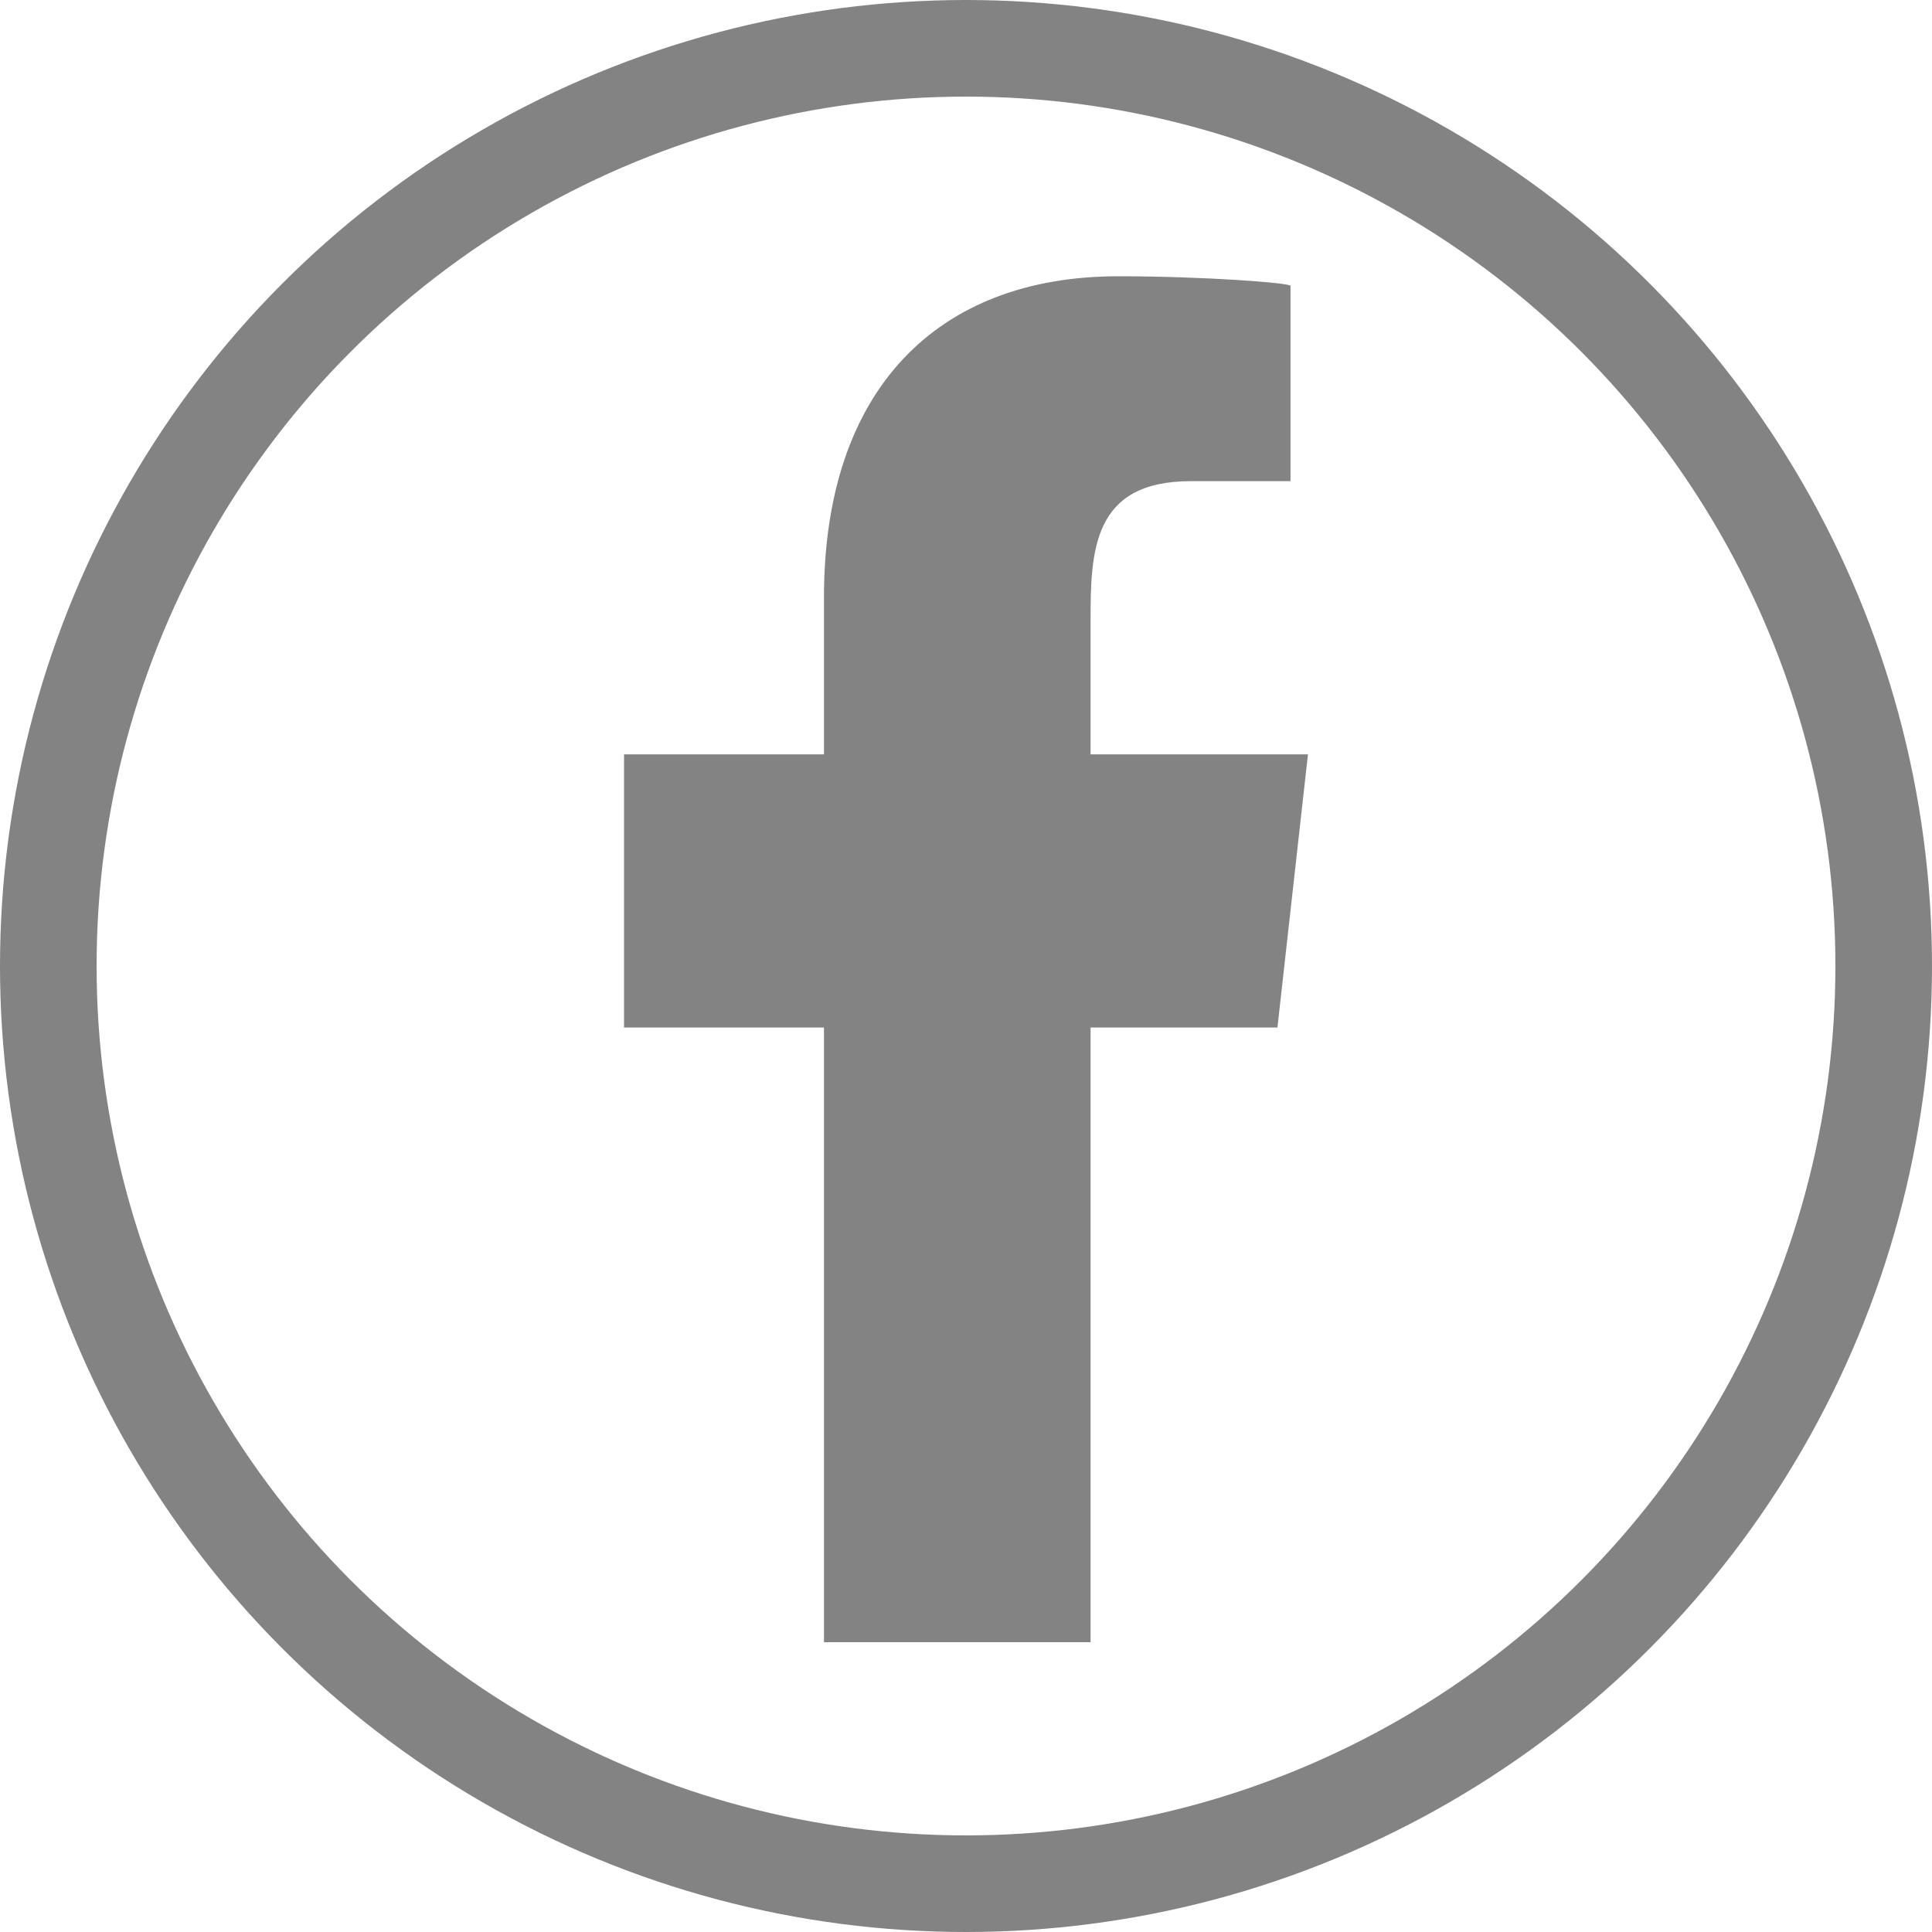
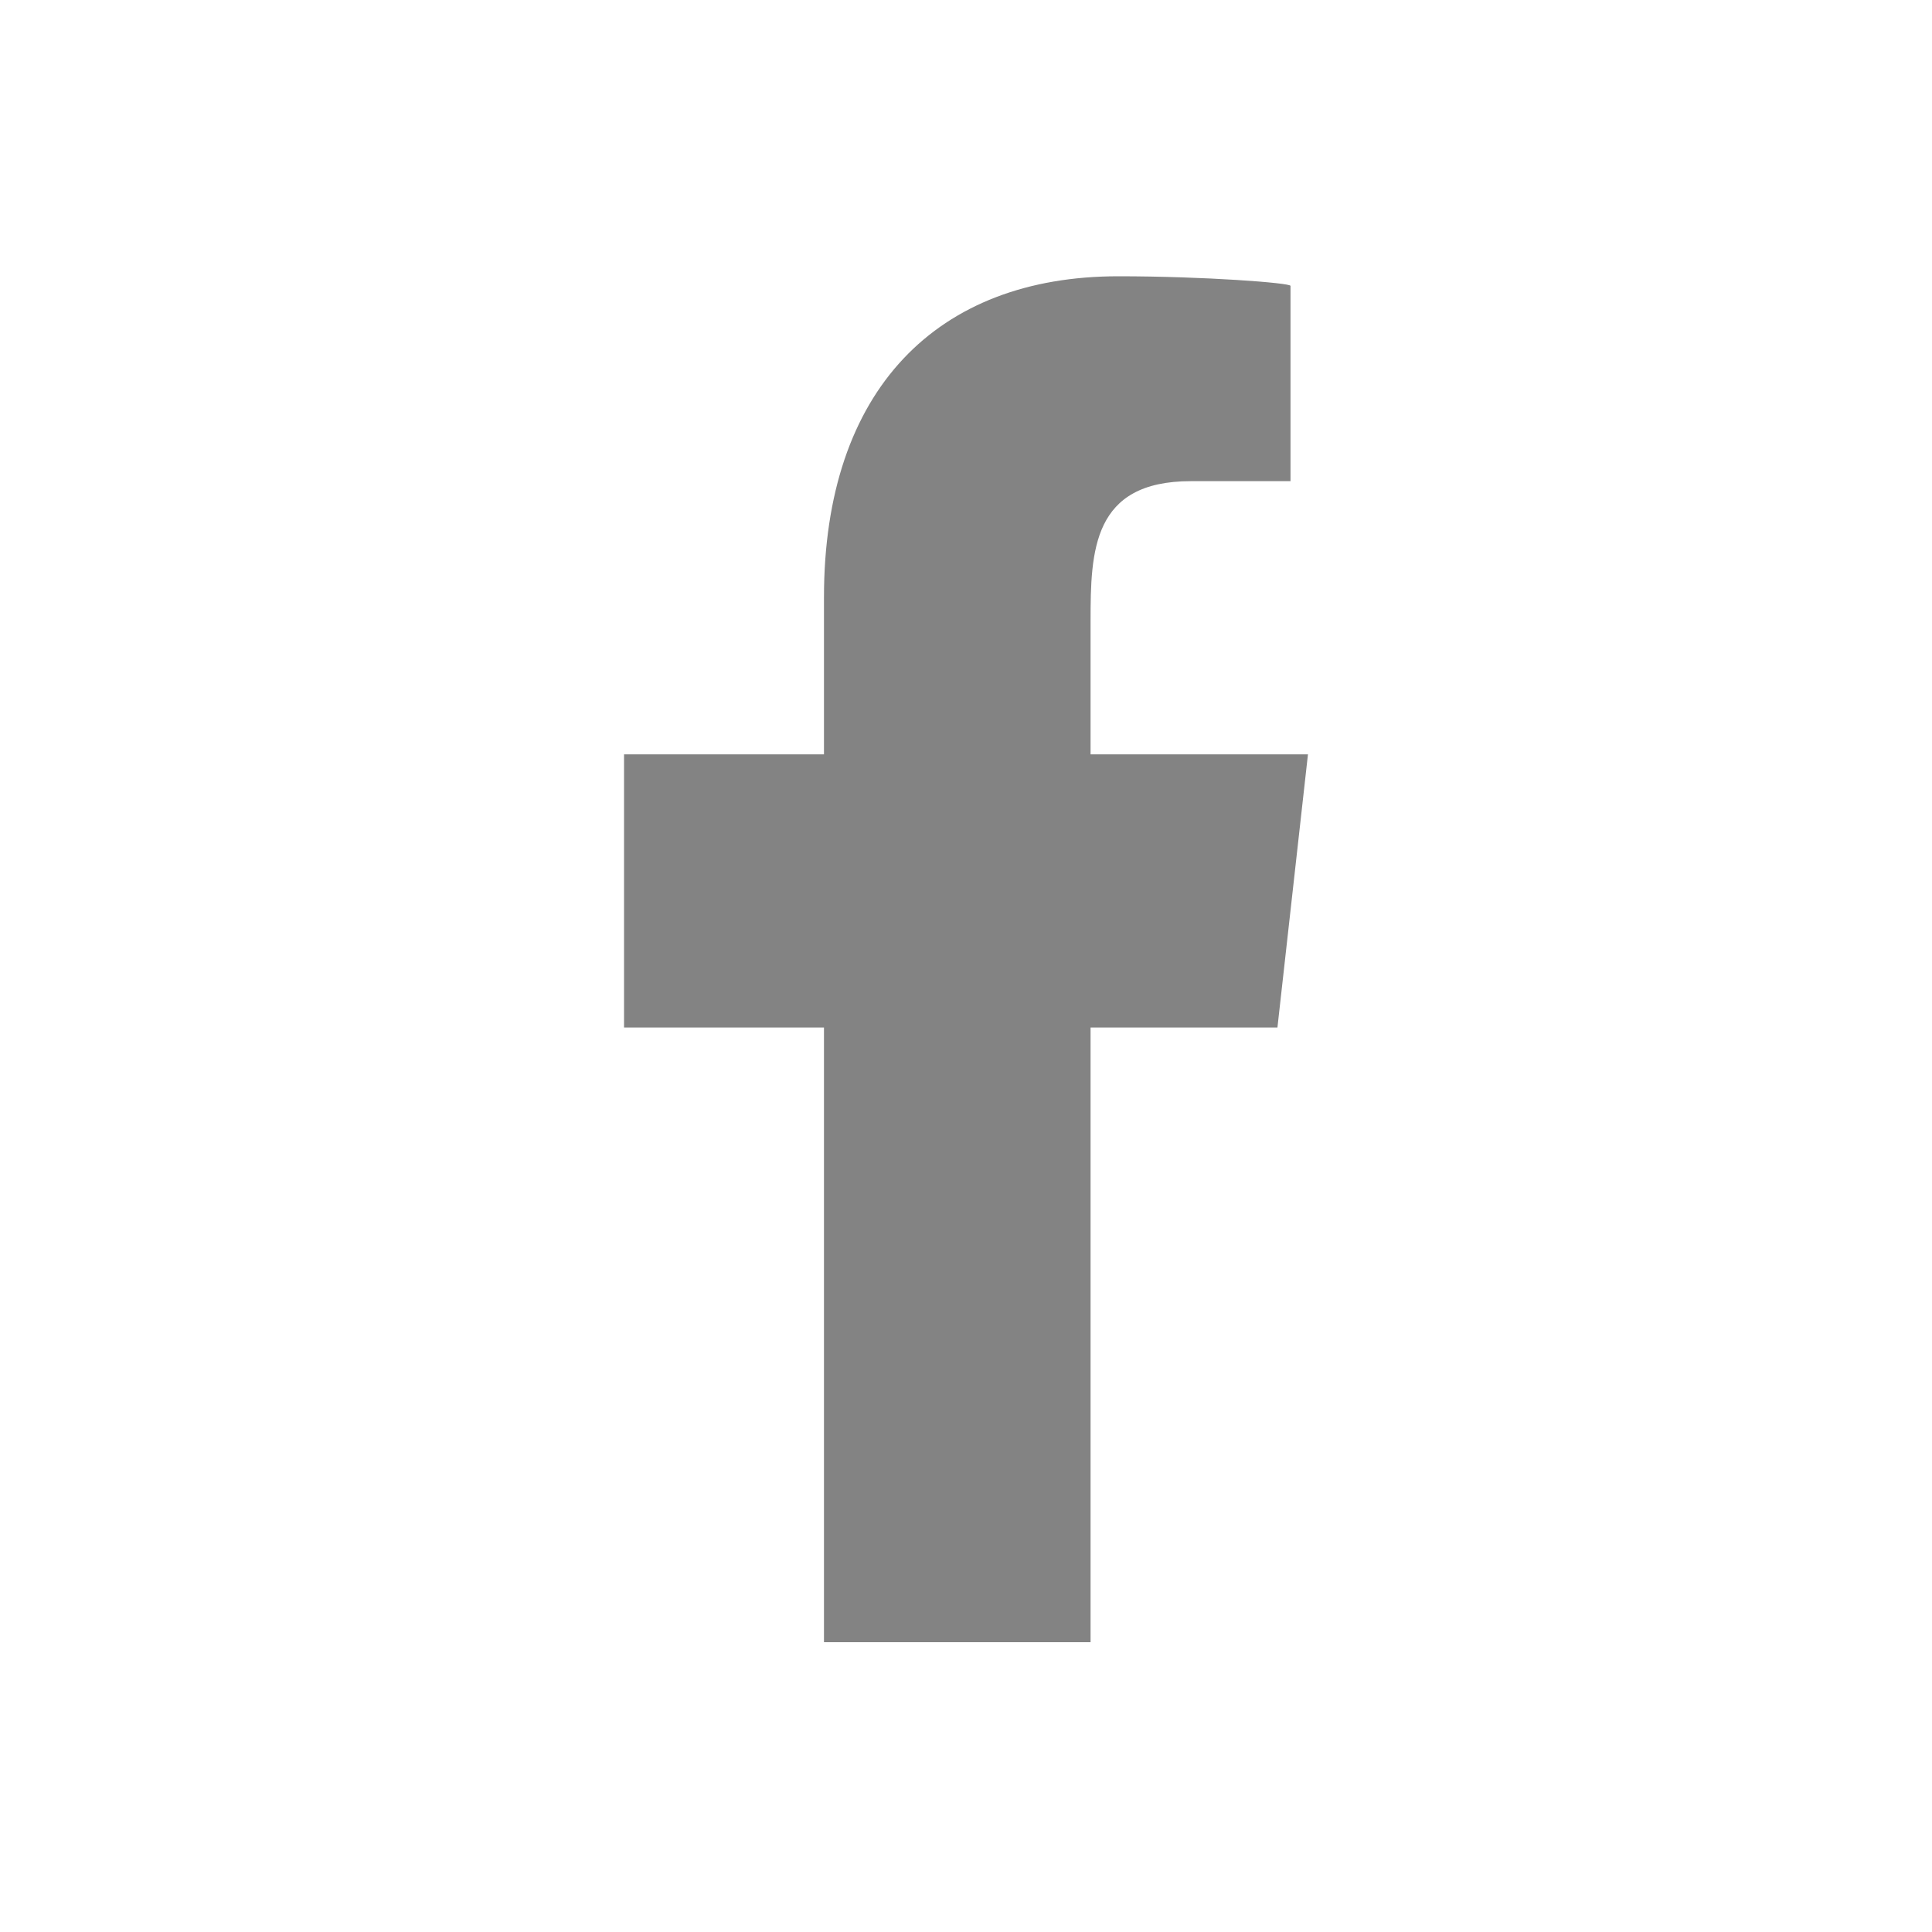
<svg xmlns="http://www.w3.org/2000/svg" width="1000" height="1000" viewBox="0 0 1000 1000" fill="none">
  <path fill-rule="evenodd" clip-rule="evenodd" d="M564.474 850V531.85H661.2L677 390.45H564.474V321.58C564.474 285.169 565.405 249.05 616.356 249.05H667.962V147.954C667.962 146.434 623.634 143 578.789 143C485.132 143 426.488 201.582 426.488 309.152V390.45H323V531.85H426.488V850H564.474Z" fill="#838383" />
-   <circle cx="500" cy="500" r="475" stroke="#838383" stroke-width="50" />
</svg>